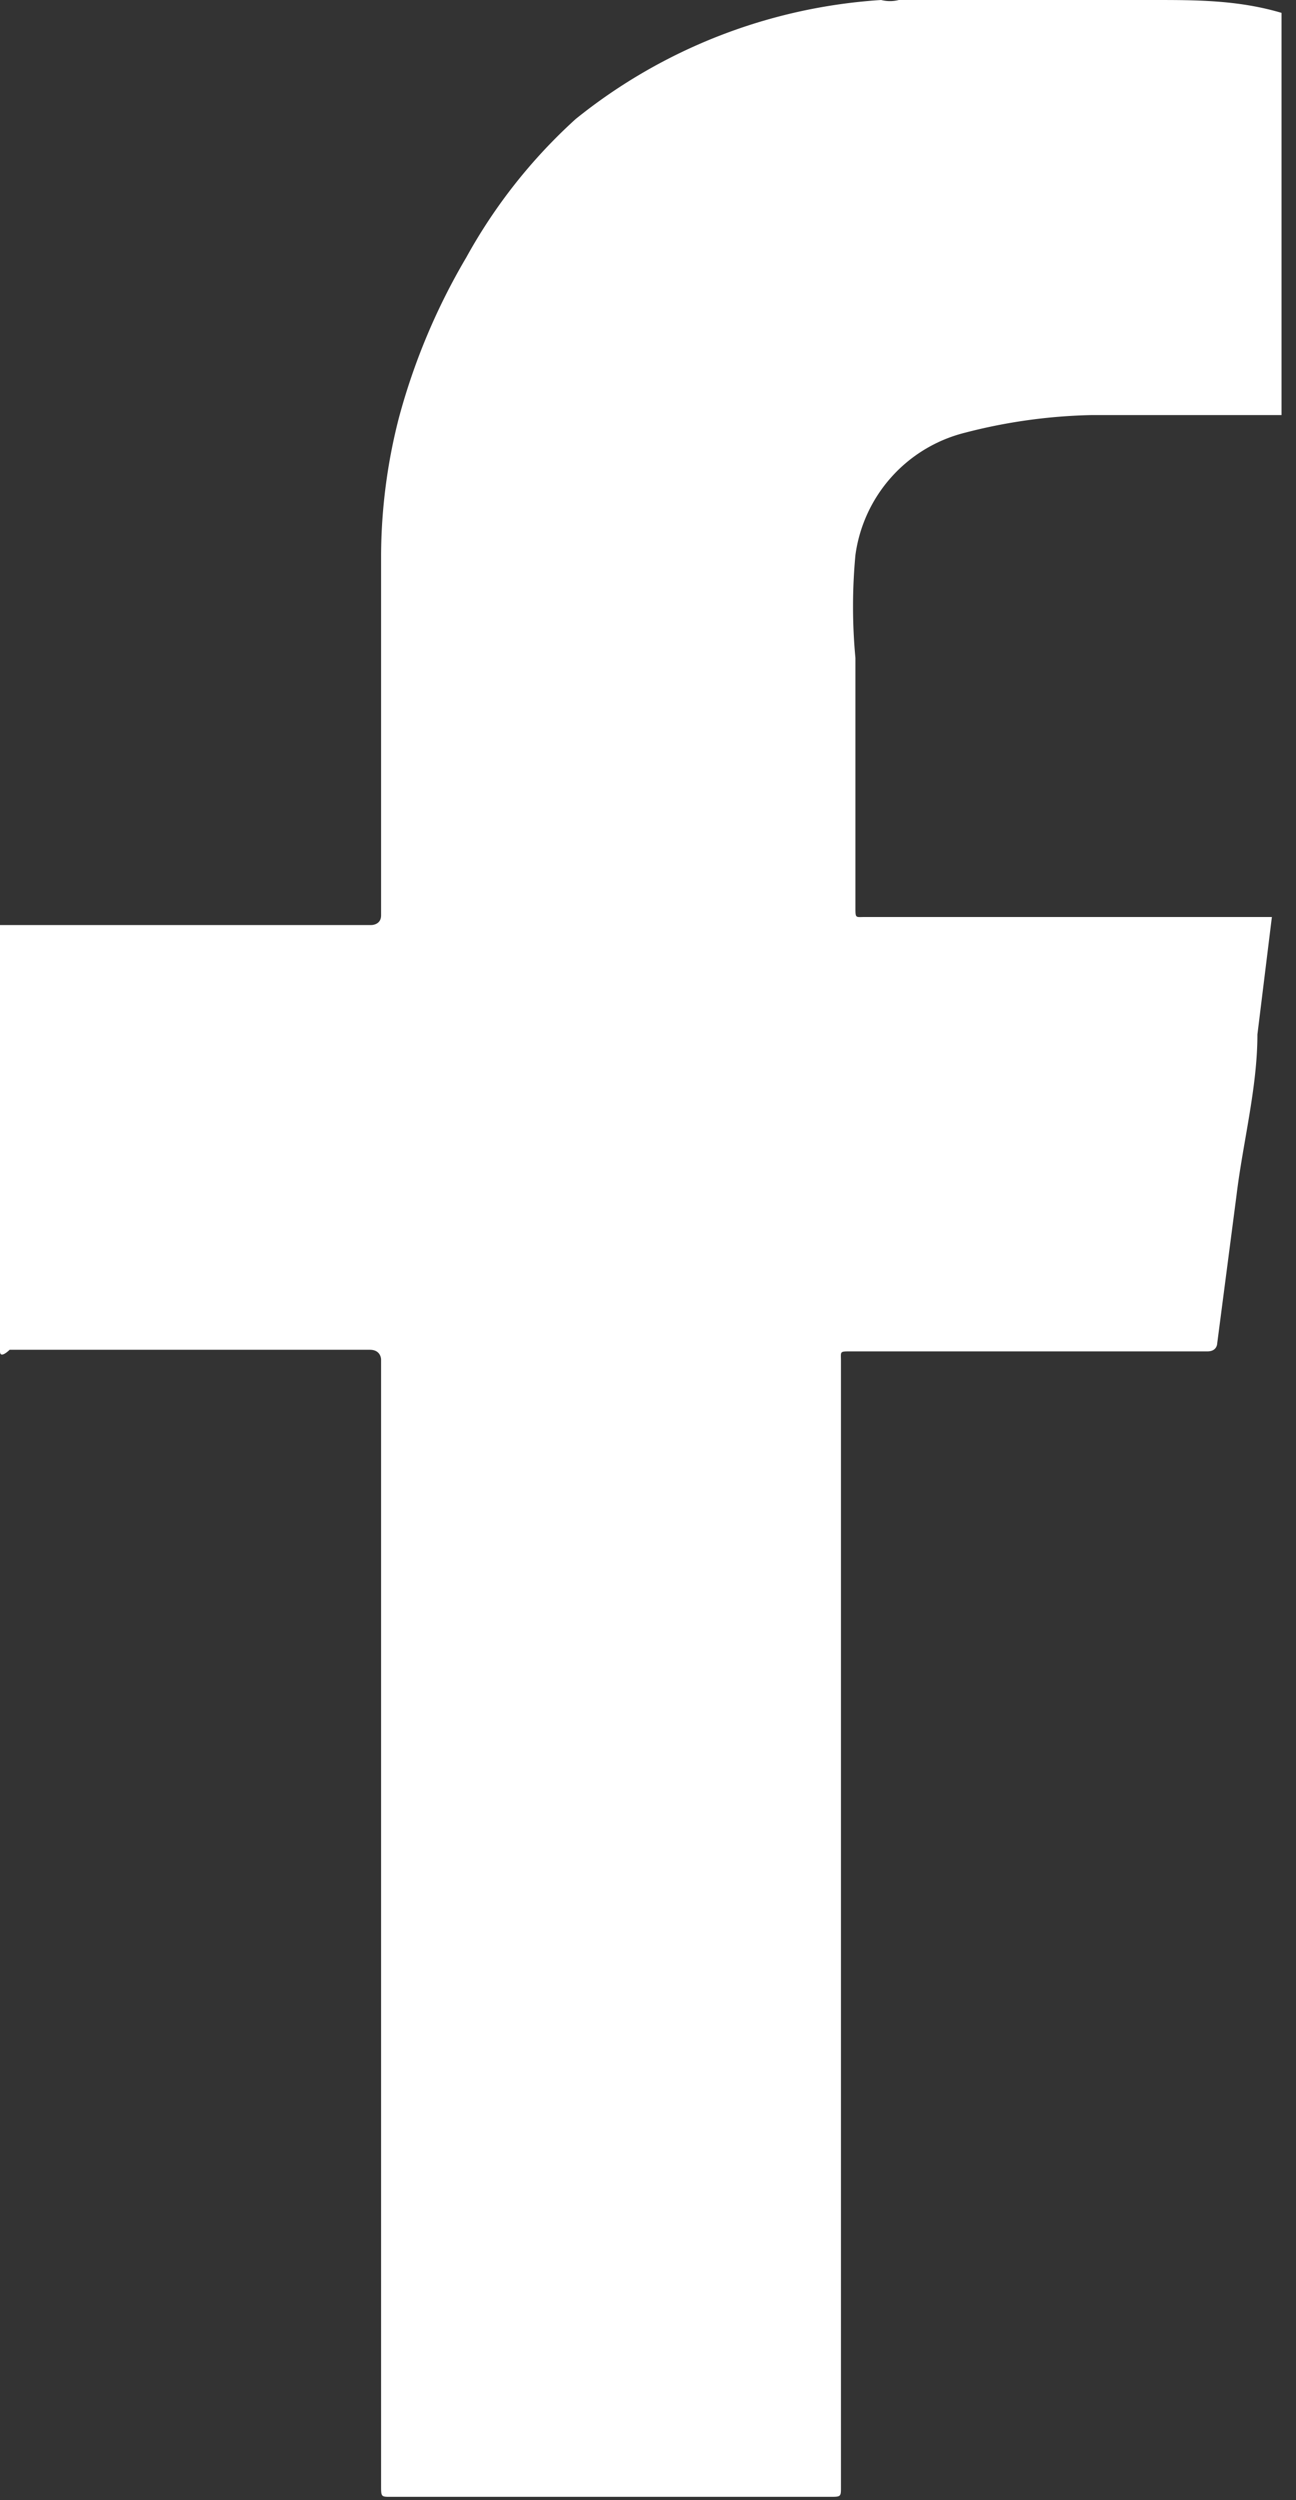
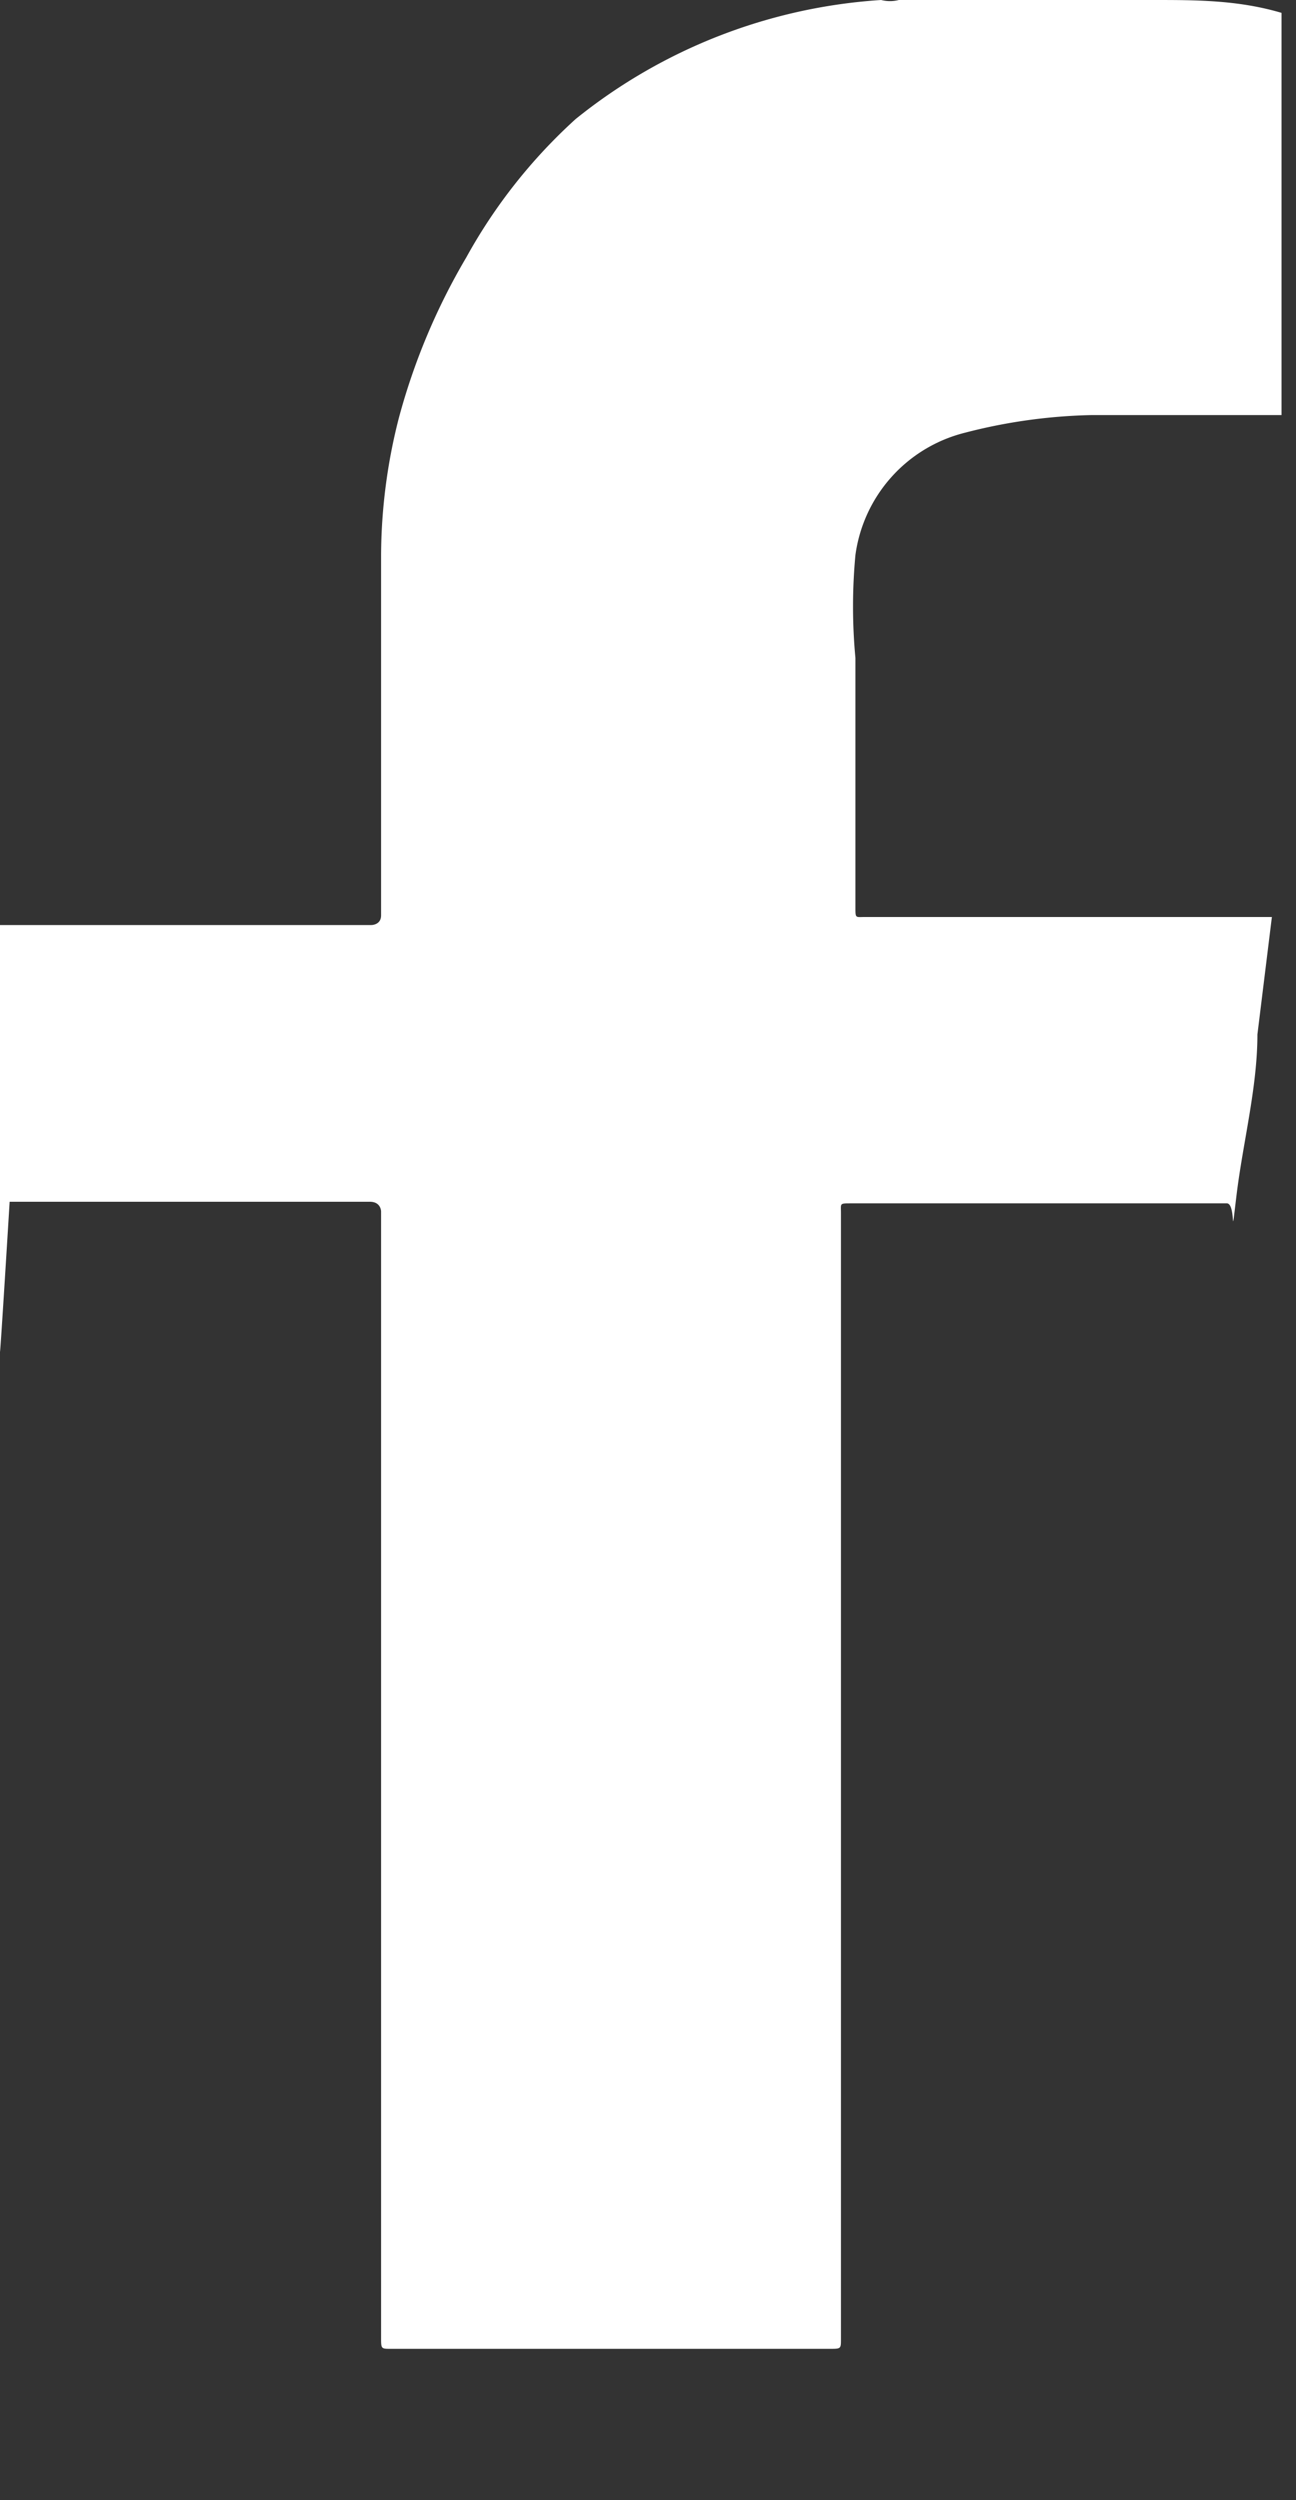
<svg xmlns="http://www.w3.org/2000/svg" viewBox="0 0 8.06 15.54">
  <rect x="0" y="0" width="8.06" height="15.54" fill="#333333" stroke="none" />
  <defs>
    <style>.cls-1{fill:#fff;}</style>
  </defs>
  <g id="レイヤー_2" data-name="レイヤー 2">
    <g id="レイヤー_1-2" data-name="レイヤー 1">
      <g id="pgOB2D">
-         <path class="cls-1" d="M5.59,0h1s0,0,0,0l.58,0c.27,0,.53,0,.8.08V2.58H6.79A3.4,3.4,0,0,0,6,2.69a.91.91,0,0,0-.68.76,3.44,3.44,0,0,0,0,.64c0,.51,0,1,0,1.55,0,.07,0,.06.06.06H7.91s.06,0,0,0l-.09.73c0,.33-.09.67-.13,1l-.12.92s0,.05-.06.05H5.29c-.07,0-.06,0-.06.06v7c0,.06,0,.06-.07.06H2.43c-.06,0-.06,0-.06-.07v-7s0-.06-.07-.06H.06S0,8.45,0,8.4V5.75s0,0,.05,0H2.31s.06,0,.06-.06V3.45a3.48,3.48,0,0,1,.11-.85,4,4,0,0,1,.42-1A3.33,3.33,0,0,1,3.58.74,3.37,3.37,0,0,1,5.48,0,.22.22,0,0,0,5.59,0Z" />
+         <path class="cls-1" d="M5.59,0h1s0,0,0,0l.58,0c.27,0,.53,0,.8.08V2.58H6.79A3.4,3.4,0,0,0,6,2.69a.91.91,0,0,0-.68.76,3.44,3.44,0,0,0,0,.64c0,.51,0,1,0,1.55,0,.07,0,.06.06.06H7.91s.06,0,0,0l-.09.73c0,.33-.09.67-.13,1s0,.05-.06.05H5.29c-.07,0-.06,0-.06.06v7c0,.06,0,.06-.07.06H2.43c-.06,0-.06,0-.06-.07v-7s0-.06-.07-.06H.06S0,8.45,0,8.4V5.75s0,0,.05,0H2.31s.06,0,.06-.06V3.45a3.48,3.48,0,0,1,.11-.85,4,4,0,0,1,.42-1A3.33,3.33,0,0,1,3.58.74,3.37,3.37,0,0,1,5.48,0,.22.22,0,0,0,5.59,0Z" />
      </g>
    </g>
  </g>
</svg>